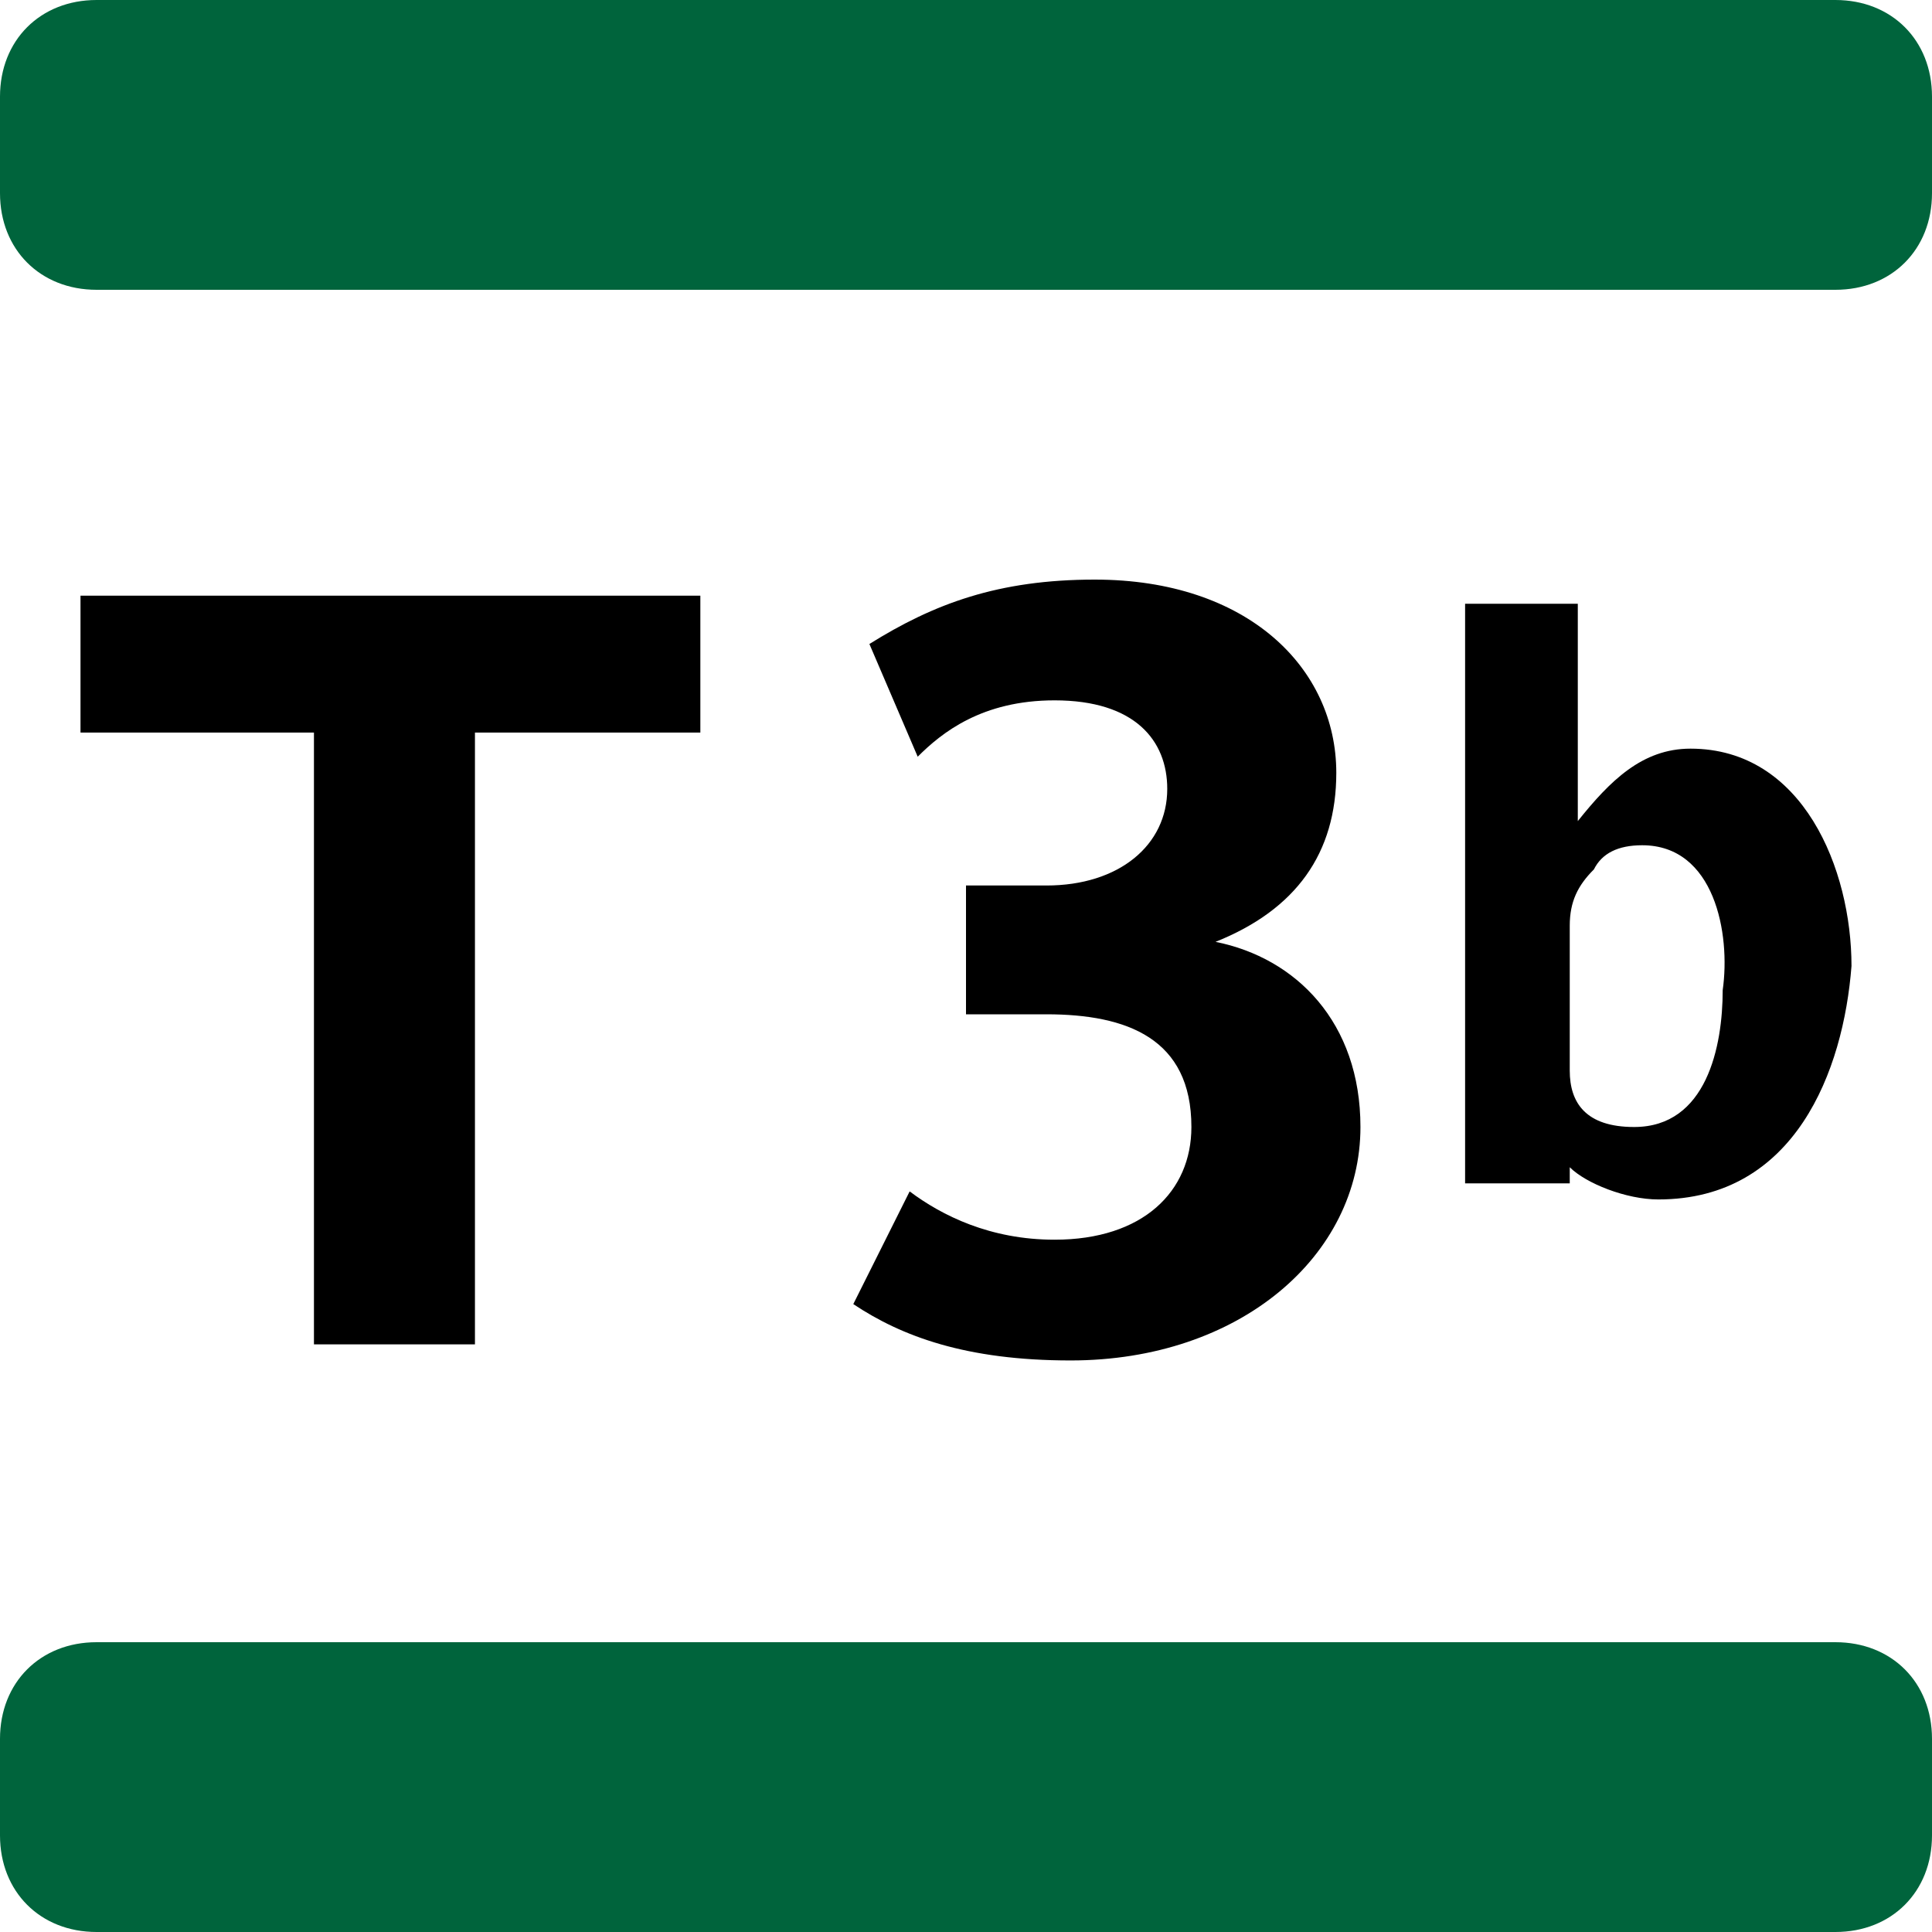
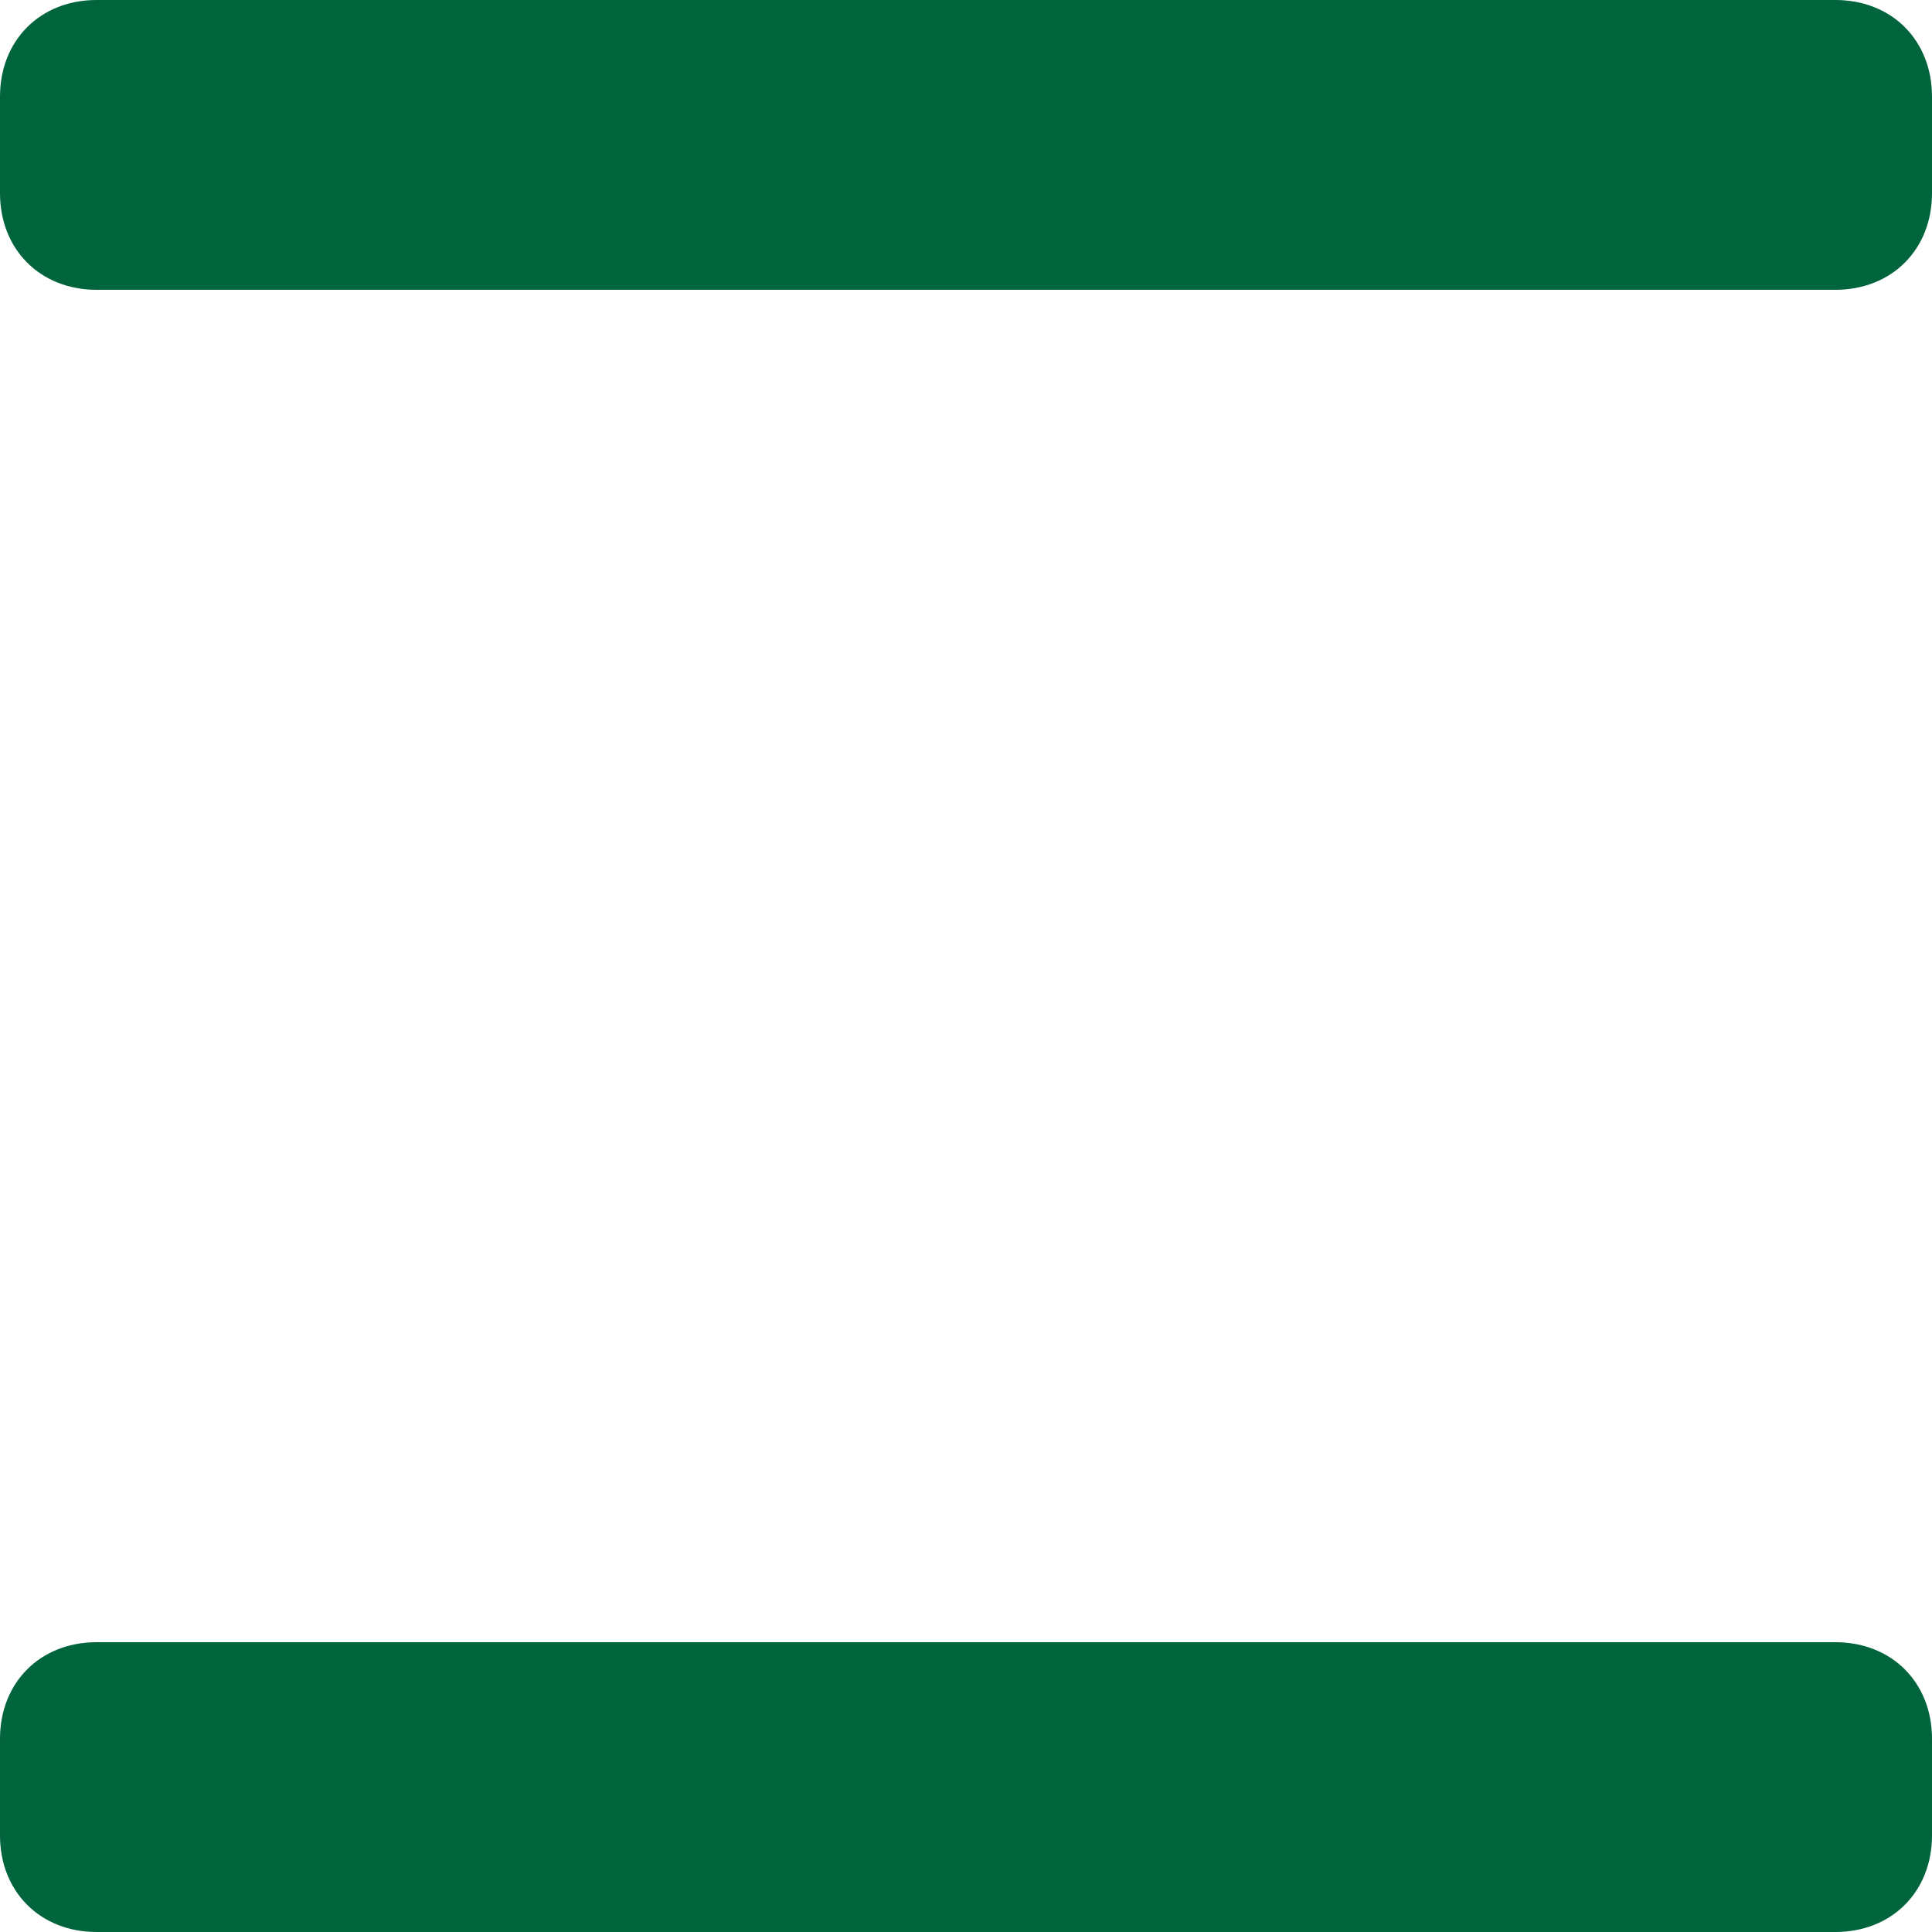
<svg xmlns="http://www.w3.org/2000/svg" version="1.1" id="Calque_1" x="0px" y="0px" viewBox="0 0 24 24" style="enable-background:new 0 0 24 24;" xml:space="preserve">
  <style type="text/css"> .st0{fill:#00643C;} </style>
-   <path d="M13.3,16.9c-1.3,0-2.1-0.3-2.7-0.7l0.7-1.4c0.4,0.3,1,0.6,1.8,0.6c1.1,0,1.7-0.6,1.7-1.4c0-1.1-0.8-1.4-1.8-1.4h-1V11h1 c0.9,0,1.5-0.5,1.5-1.2c0-0.6-0.4-1.1-1.4-1.1c-0.9,0-1.4,0.4-1.7,0.7L10.8,8c0.8-0.5,1.6-0.8,2.8-0.8c1.9,0,3,1.1,3,2.4 c0,1-0.5,1.7-1.5,2.1v0c1,0.2,1.8,1,1.8,2.3C16.9,15.6,15.4,16.9,13.3,16.9z M20.6,14.9c-0.4,0-0.9-0.2-1.1-0.4v0.2h-1.3V7.5h1.4 v2.7c0.4-0.5,0.8-0.9,1.4-0.9c1.4,0,2,1.5,2,2.7C22.9,13.3,22.3,14.9,20.6,14.9z M20.4,10.5c-0.3,0-0.5,0.1-0.6,0.3 c-0.2,0.2-0.3,0.4-0.3,0.7v1.8c0,0.4,0.2,0.7,0.8,0.7c0.9,0,1.1-1,1.1-1.7C21.5,11.6,21.3,10.5,20.4,10.5z M5.9,9.1v7.6h-2V9.1H1 V7.4h7.7v1.7H5.9z" />
  <path class="st0" d="M22.8,3.6H1.2C0.5,3.6,0,3.1,0,2.4V1.2C0,0.5,0.5,0,1.2,0h21.6C23.5,0,24,0.5,24,1.2v1.2 C24,3.1,23.5,3.6,22.8,3.6z M24,22.8v-1.2c0-0.7-0.5-1.2-1.2-1.2H1.2c-0.7,0-1.2,0.5-1.2,1.2v1.2C0,23.5,0.5,24,1.2,24h21.6 C23.5,24,24,23.5,24,22.8z" />
</svg>